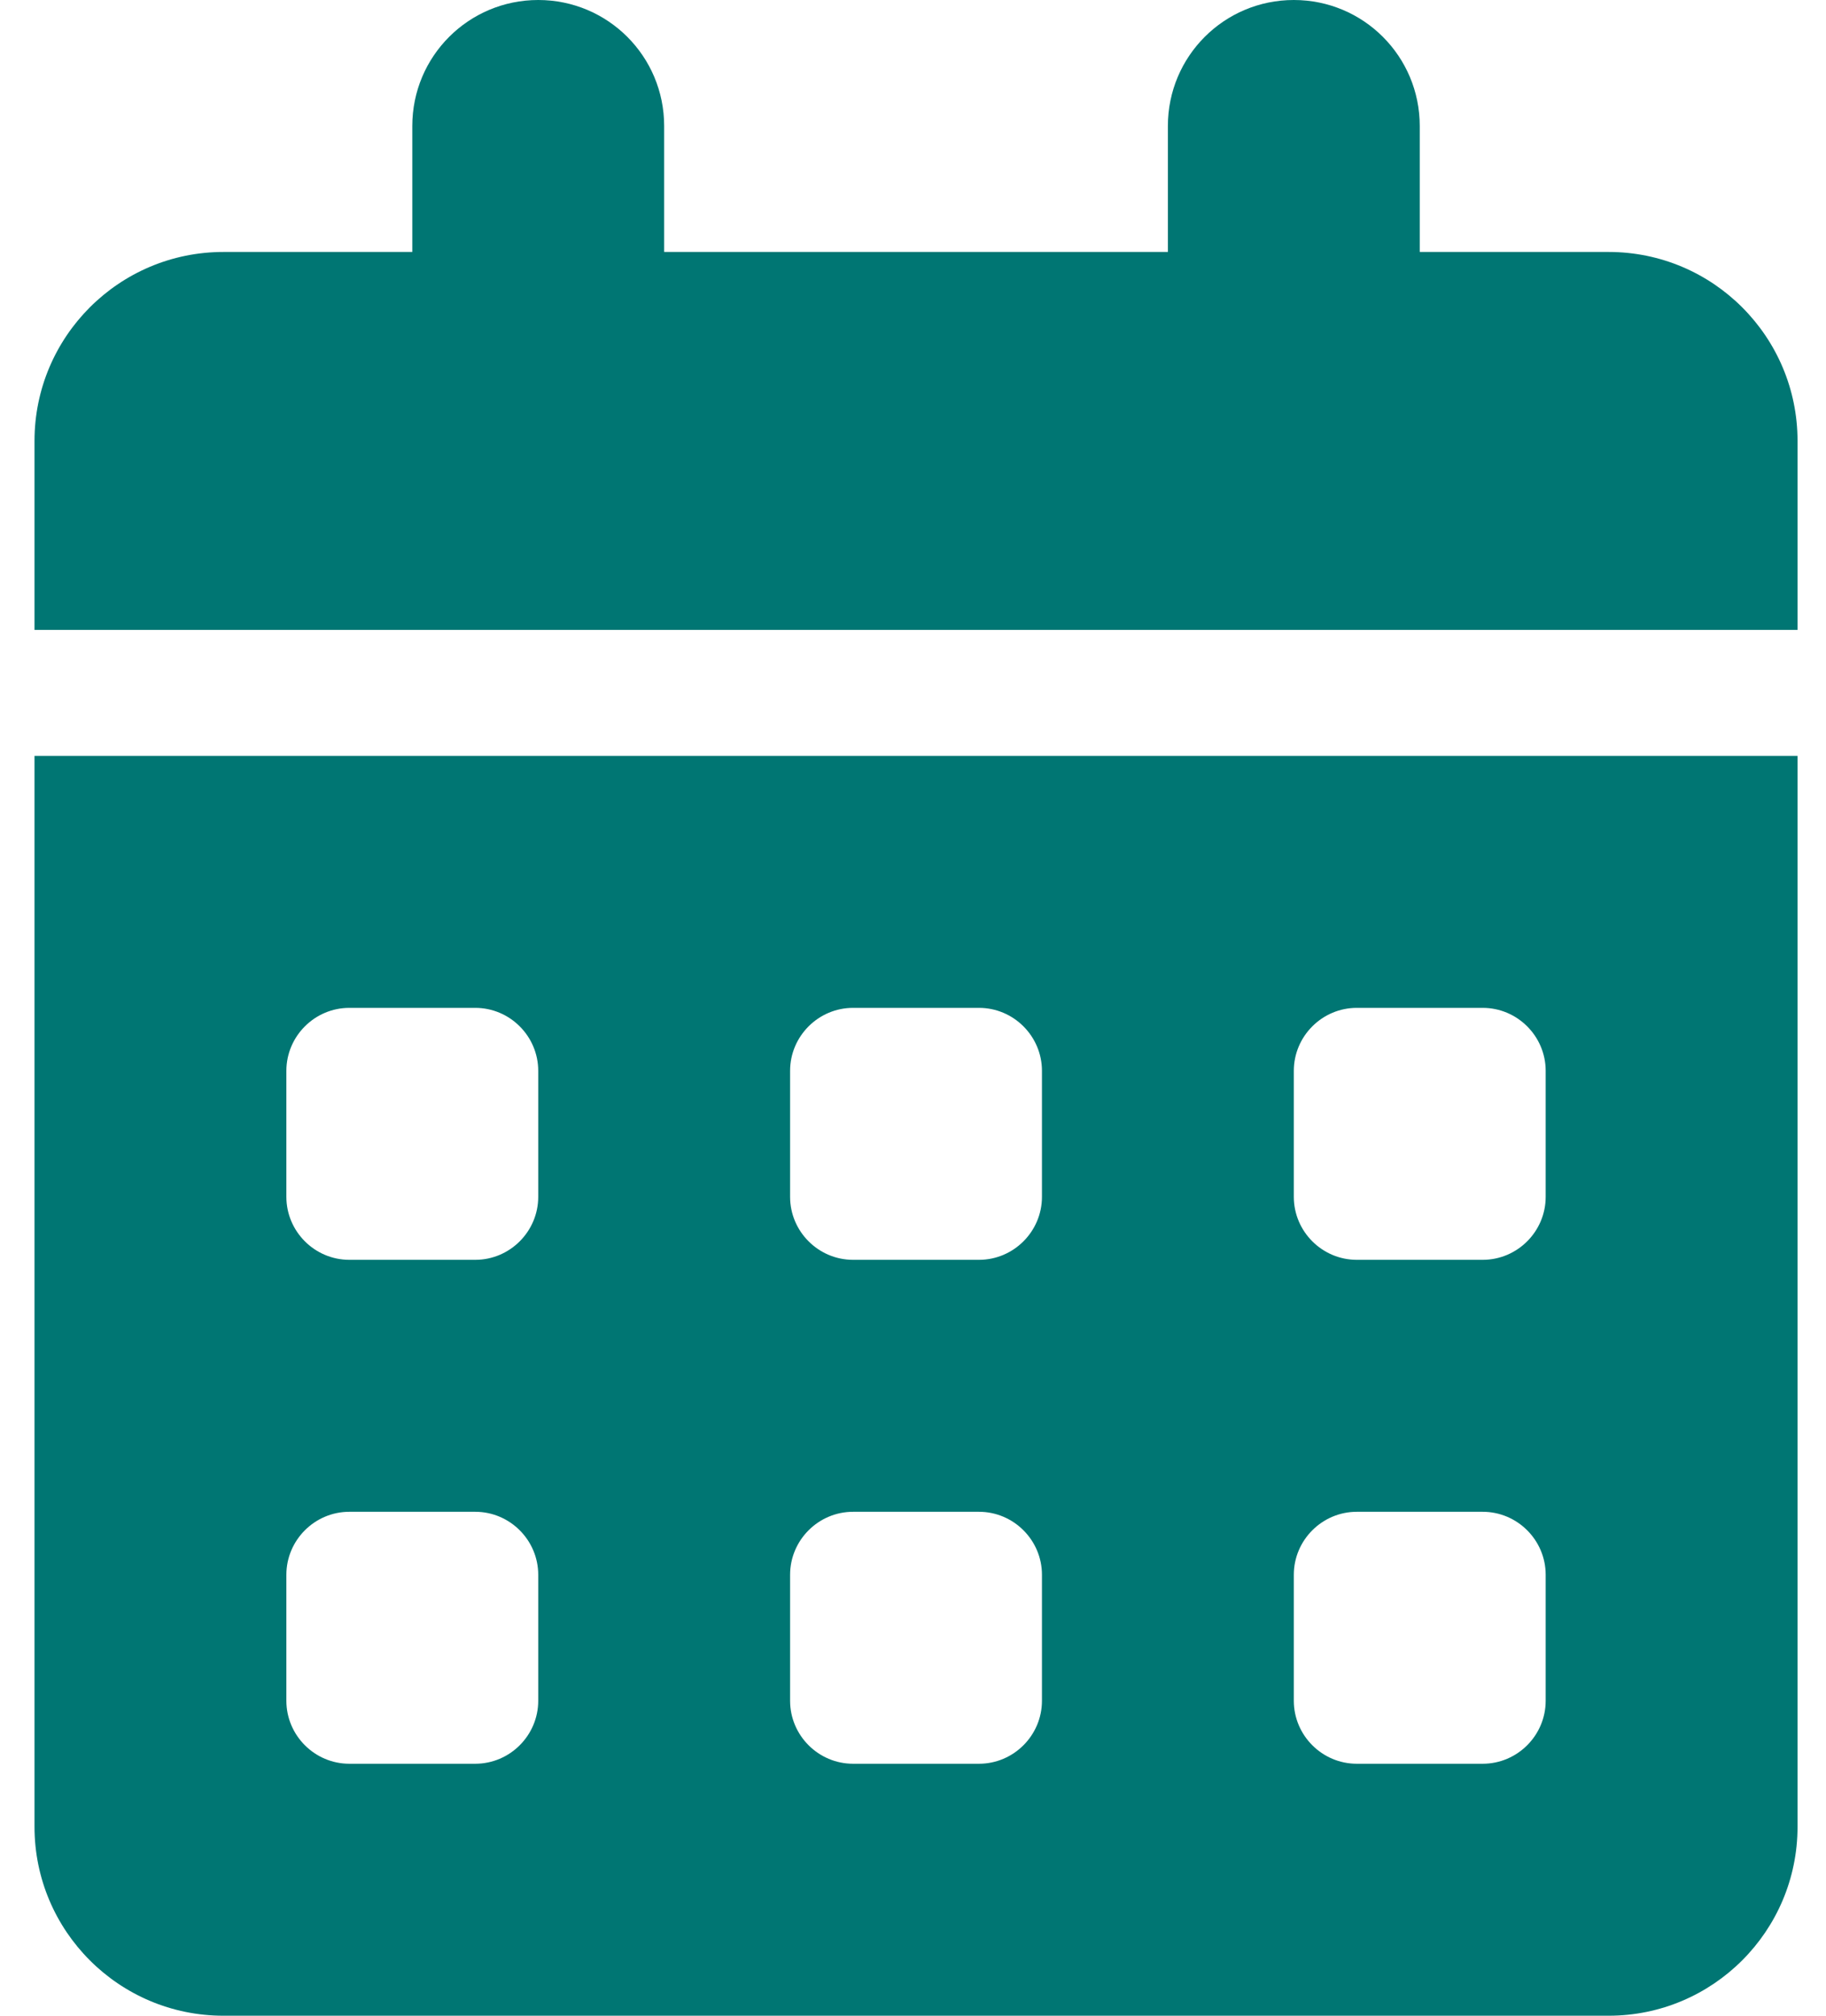
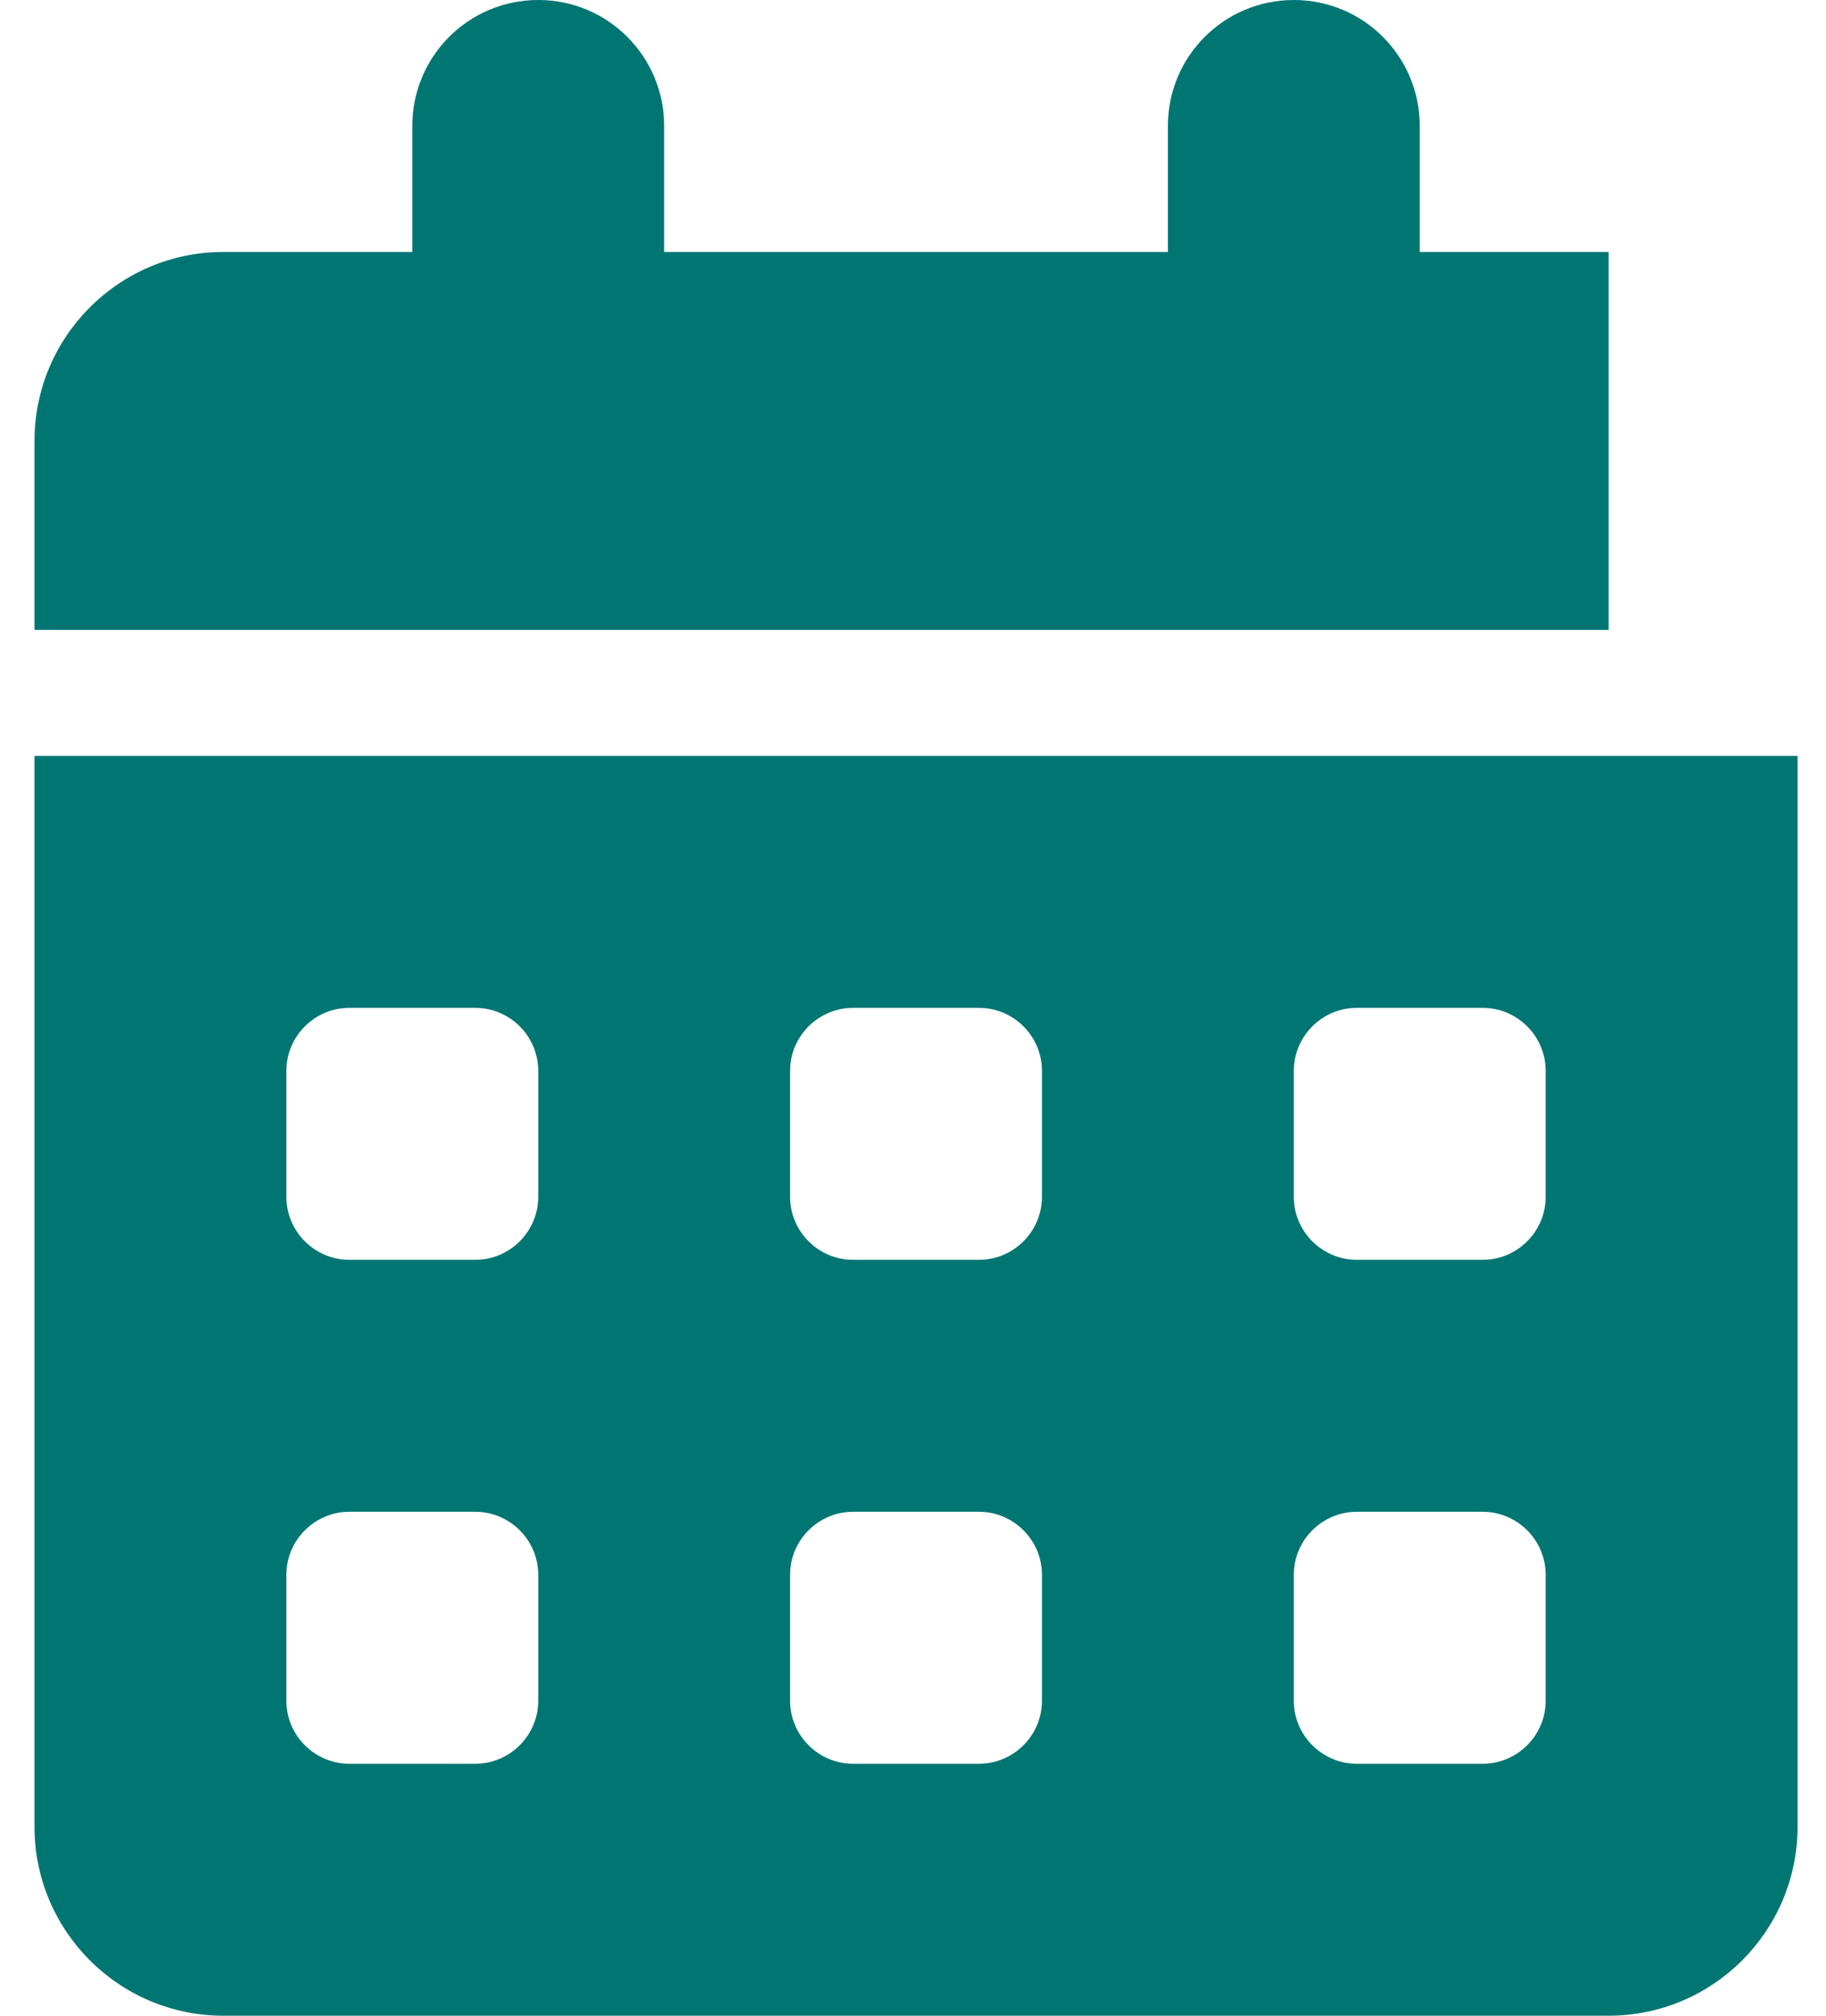
<svg xmlns="http://www.w3.org/2000/svg" width="29" height="32" viewBox="0 0 29 32" fill="none">
-   <path d="M8.548 0C9.654 0 10.548 0.894 10.548 2V4H18.548V2C18.548 0.894 19.442 0 20.548 0C21.654 0 22.548 0.894 22.548 2V4H25.548C27.204 4 28.548 5.344 28.548 7V10H0.548V7C0.548 5.344 1.892 4 3.548 4H6.548V2C6.548 0.894 7.442 0 8.548 0ZM0.548 12H28.548V29C28.548 30.656 27.204 32 25.548 32H3.548C1.892 32 0.548 30.656 0.548 29V12ZM4.548 17V19C4.548 19.55 4.998 20 5.548 20H7.548C8.098 20 8.548 19.55 8.548 19V17C8.548 16.45 8.098 16 7.548 16H5.548C4.998 16 4.548 16.45 4.548 17ZM12.548 17V19C12.548 19.55 12.998 20 13.548 20H15.548C16.098 20 16.548 19.55 16.548 19V17C16.548 16.45 16.098 16 15.548 16H13.548C12.998 16 12.548 16.45 12.548 17ZM21.548 16C20.998 16 20.548 16.45 20.548 17V19C20.548 19.55 20.998 20 21.548 20H23.548C24.098 20 24.548 19.55 24.548 19V17C24.548 16.45 24.098 16 23.548 16H21.548ZM4.548 25V27C4.548 27.55 4.998 28 5.548 28H7.548C8.098 28 8.548 27.55 8.548 27V25C8.548 24.45 8.098 24 7.548 24H5.548C4.998 24 4.548 24.45 4.548 25ZM13.548 24C12.998 24 12.548 24.45 12.548 25V27C12.548 27.55 12.998 28 13.548 28H15.548C16.098 28 16.548 27.55 16.548 27V25C16.548 24.45 16.098 24 15.548 24H13.548ZM20.548 25V27C20.548 27.55 20.998 28 21.548 28H23.548C24.098 28 24.548 27.55 24.548 27V25C24.548 24.45 24.098 24 23.548 24H21.548C20.998 24 20.548 24.45 20.548 25Z" fill="#007673" />
+   <path d="M8.548 0C9.654 0 10.548 0.894 10.548 2V4H18.548V2C18.548 0.894 19.442 0 20.548 0C21.654 0 22.548 0.894 22.548 2V4H25.548V10H0.548V7C0.548 5.344 1.892 4 3.548 4H6.548V2C6.548 0.894 7.442 0 8.548 0ZM0.548 12H28.548V29C28.548 30.656 27.204 32 25.548 32H3.548C1.892 32 0.548 30.656 0.548 29V12ZM4.548 17V19C4.548 19.55 4.998 20 5.548 20H7.548C8.098 20 8.548 19.55 8.548 19V17C8.548 16.45 8.098 16 7.548 16H5.548C4.998 16 4.548 16.45 4.548 17ZM12.548 17V19C12.548 19.55 12.998 20 13.548 20H15.548C16.098 20 16.548 19.55 16.548 19V17C16.548 16.45 16.098 16 15.548 16H13.548C12.998 16 12.548 16.45 12.548 17ZM21.548 16C20.998 16 20.548 16.45 20.548 17V19C20.548 19.55 20.998 20 21.548 20H23.548C24.098 20 24.548 19.55 24.548 19V17C24.548 16.45 24.098 16 23.548 16H21.548ZM4.548 25V27C4.548 27.55 4.998 28 5.548 28H7.548C8.098 28 8.548 27.55 8.548 27V25C8.548 24.45 8.098 24 7.548 24H5.548C4.998 24 4.548 24.45 4.548 25ZM13.548 24C12.998 24 12.548 24.45 12.548 25V27C12.548 27.55 12.998 28 13.548 28H15.548C16.098 28 16.548 27.55 16.548 27V25C16.548 24.45 16.098 24 15.548 24H13.548ZM20.548 25V27C20.548 27.55 20.998 28 21.548 28H23.548C24.098 28 24.548 27.55 24.548 27V25C24.548 24.45 24.098 24 23.548 24H21.548C20.998 24 20.548 24.45 20.548 25Z" fill="#007673" />
</svg>